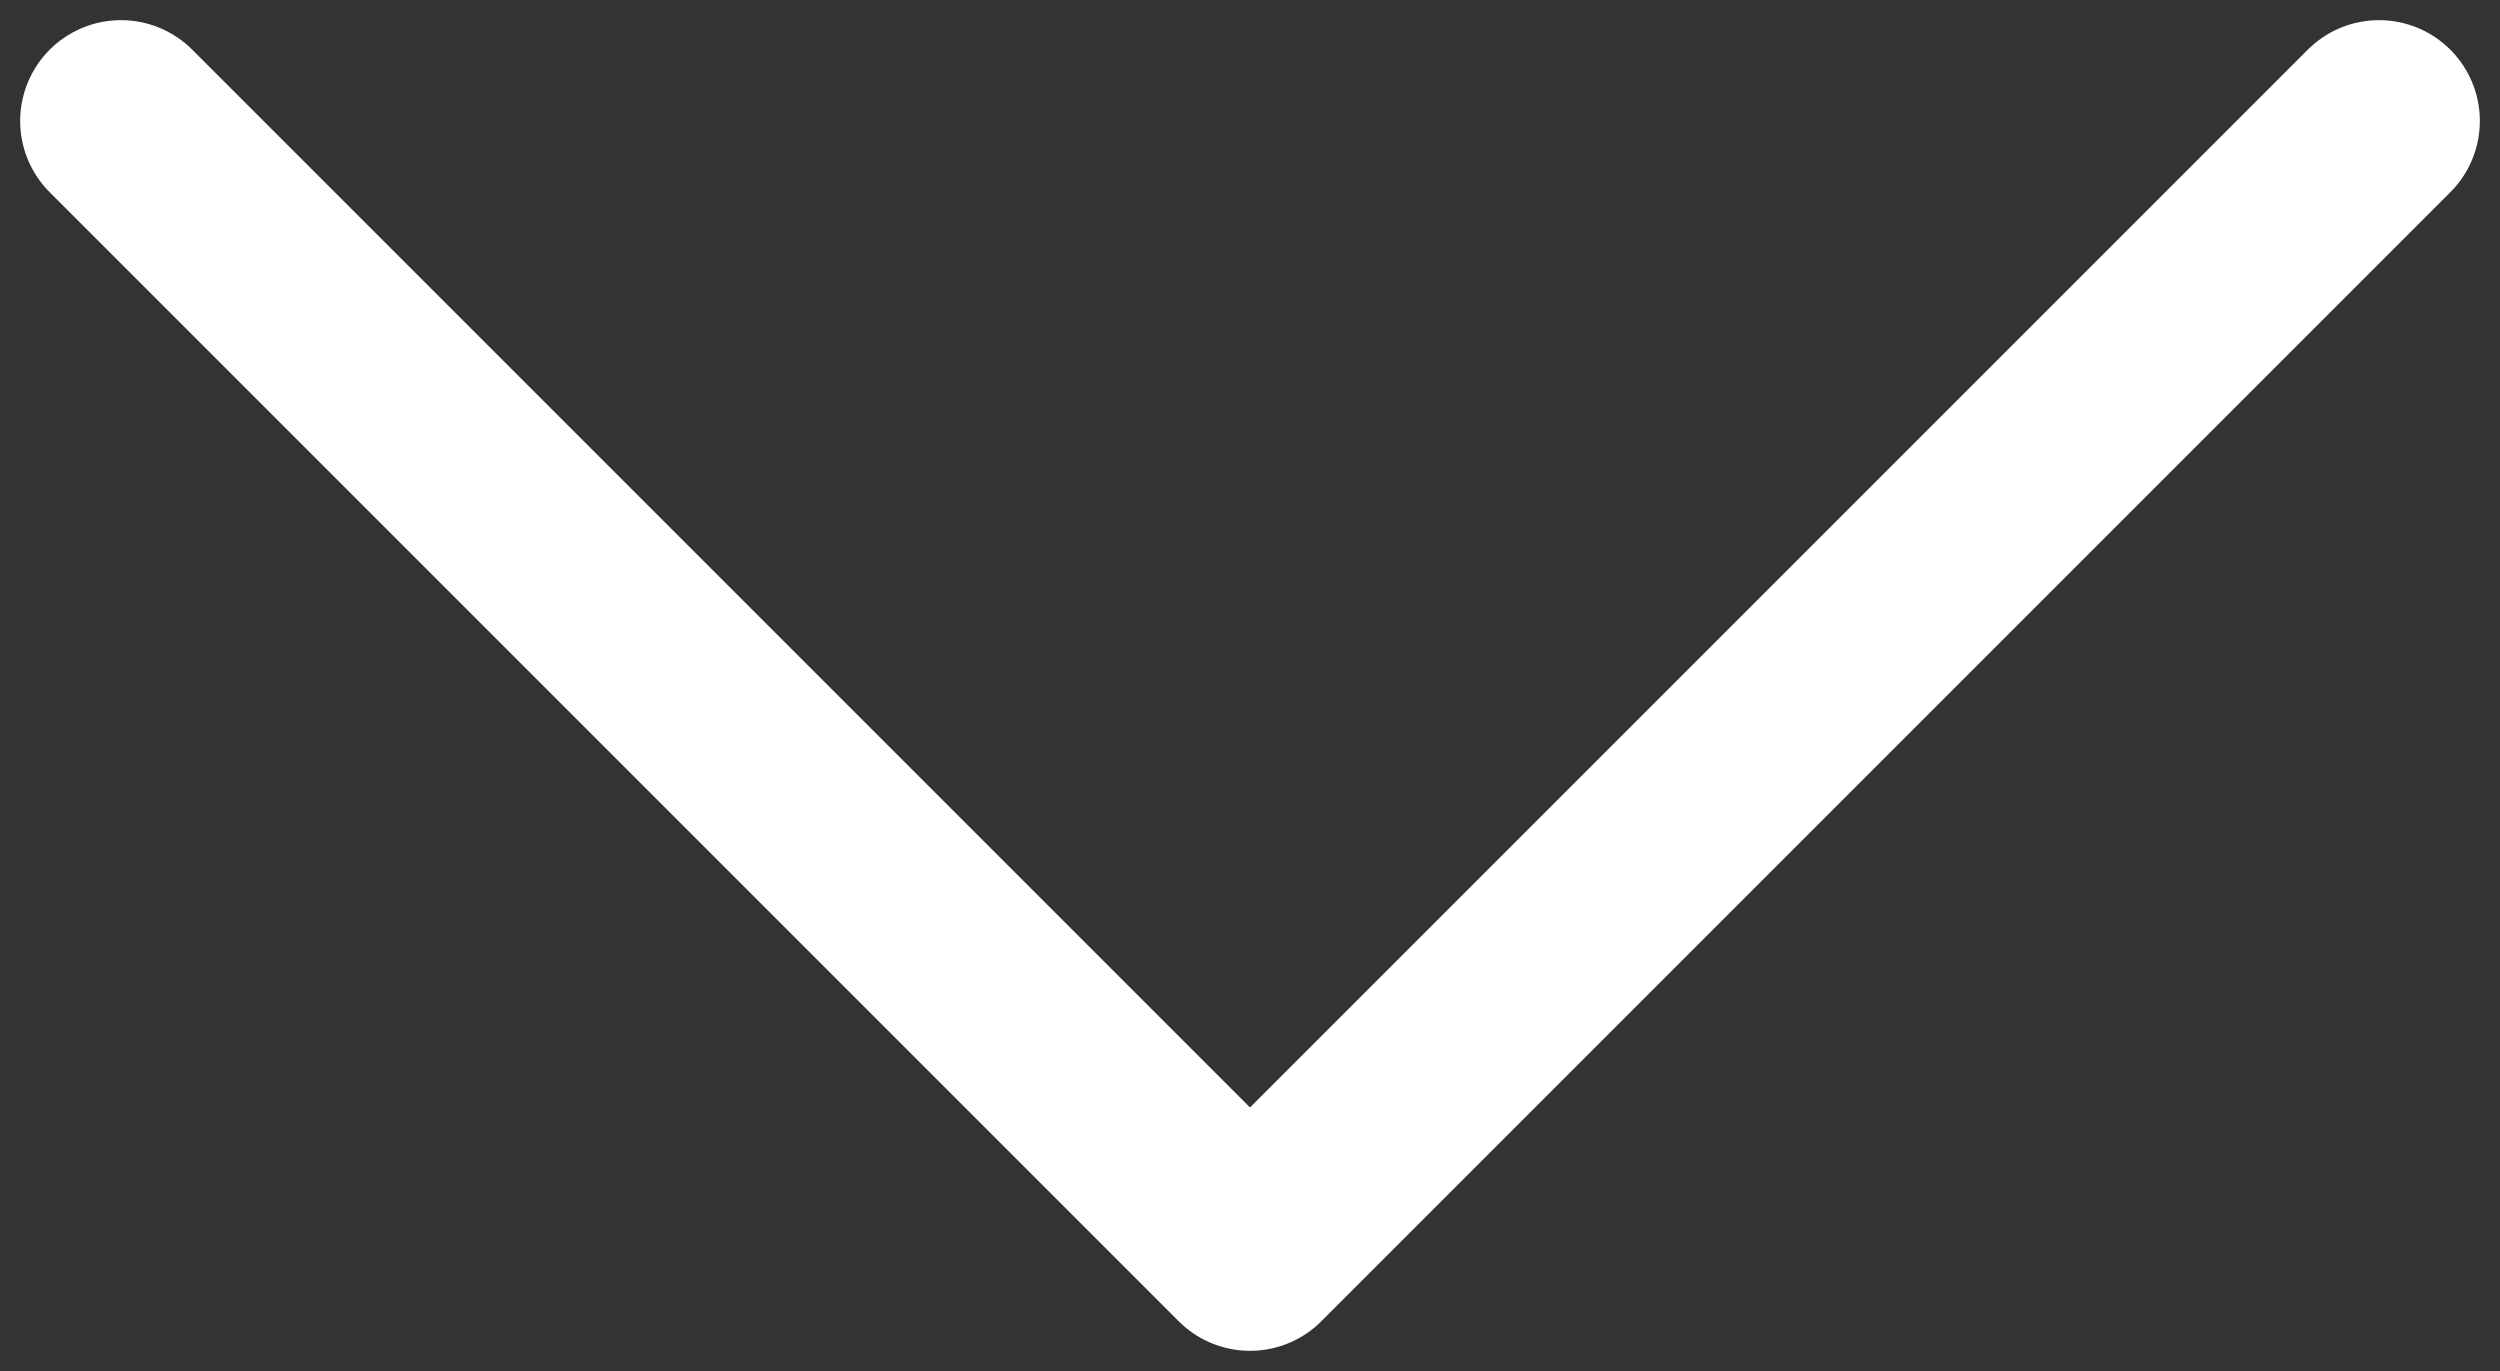
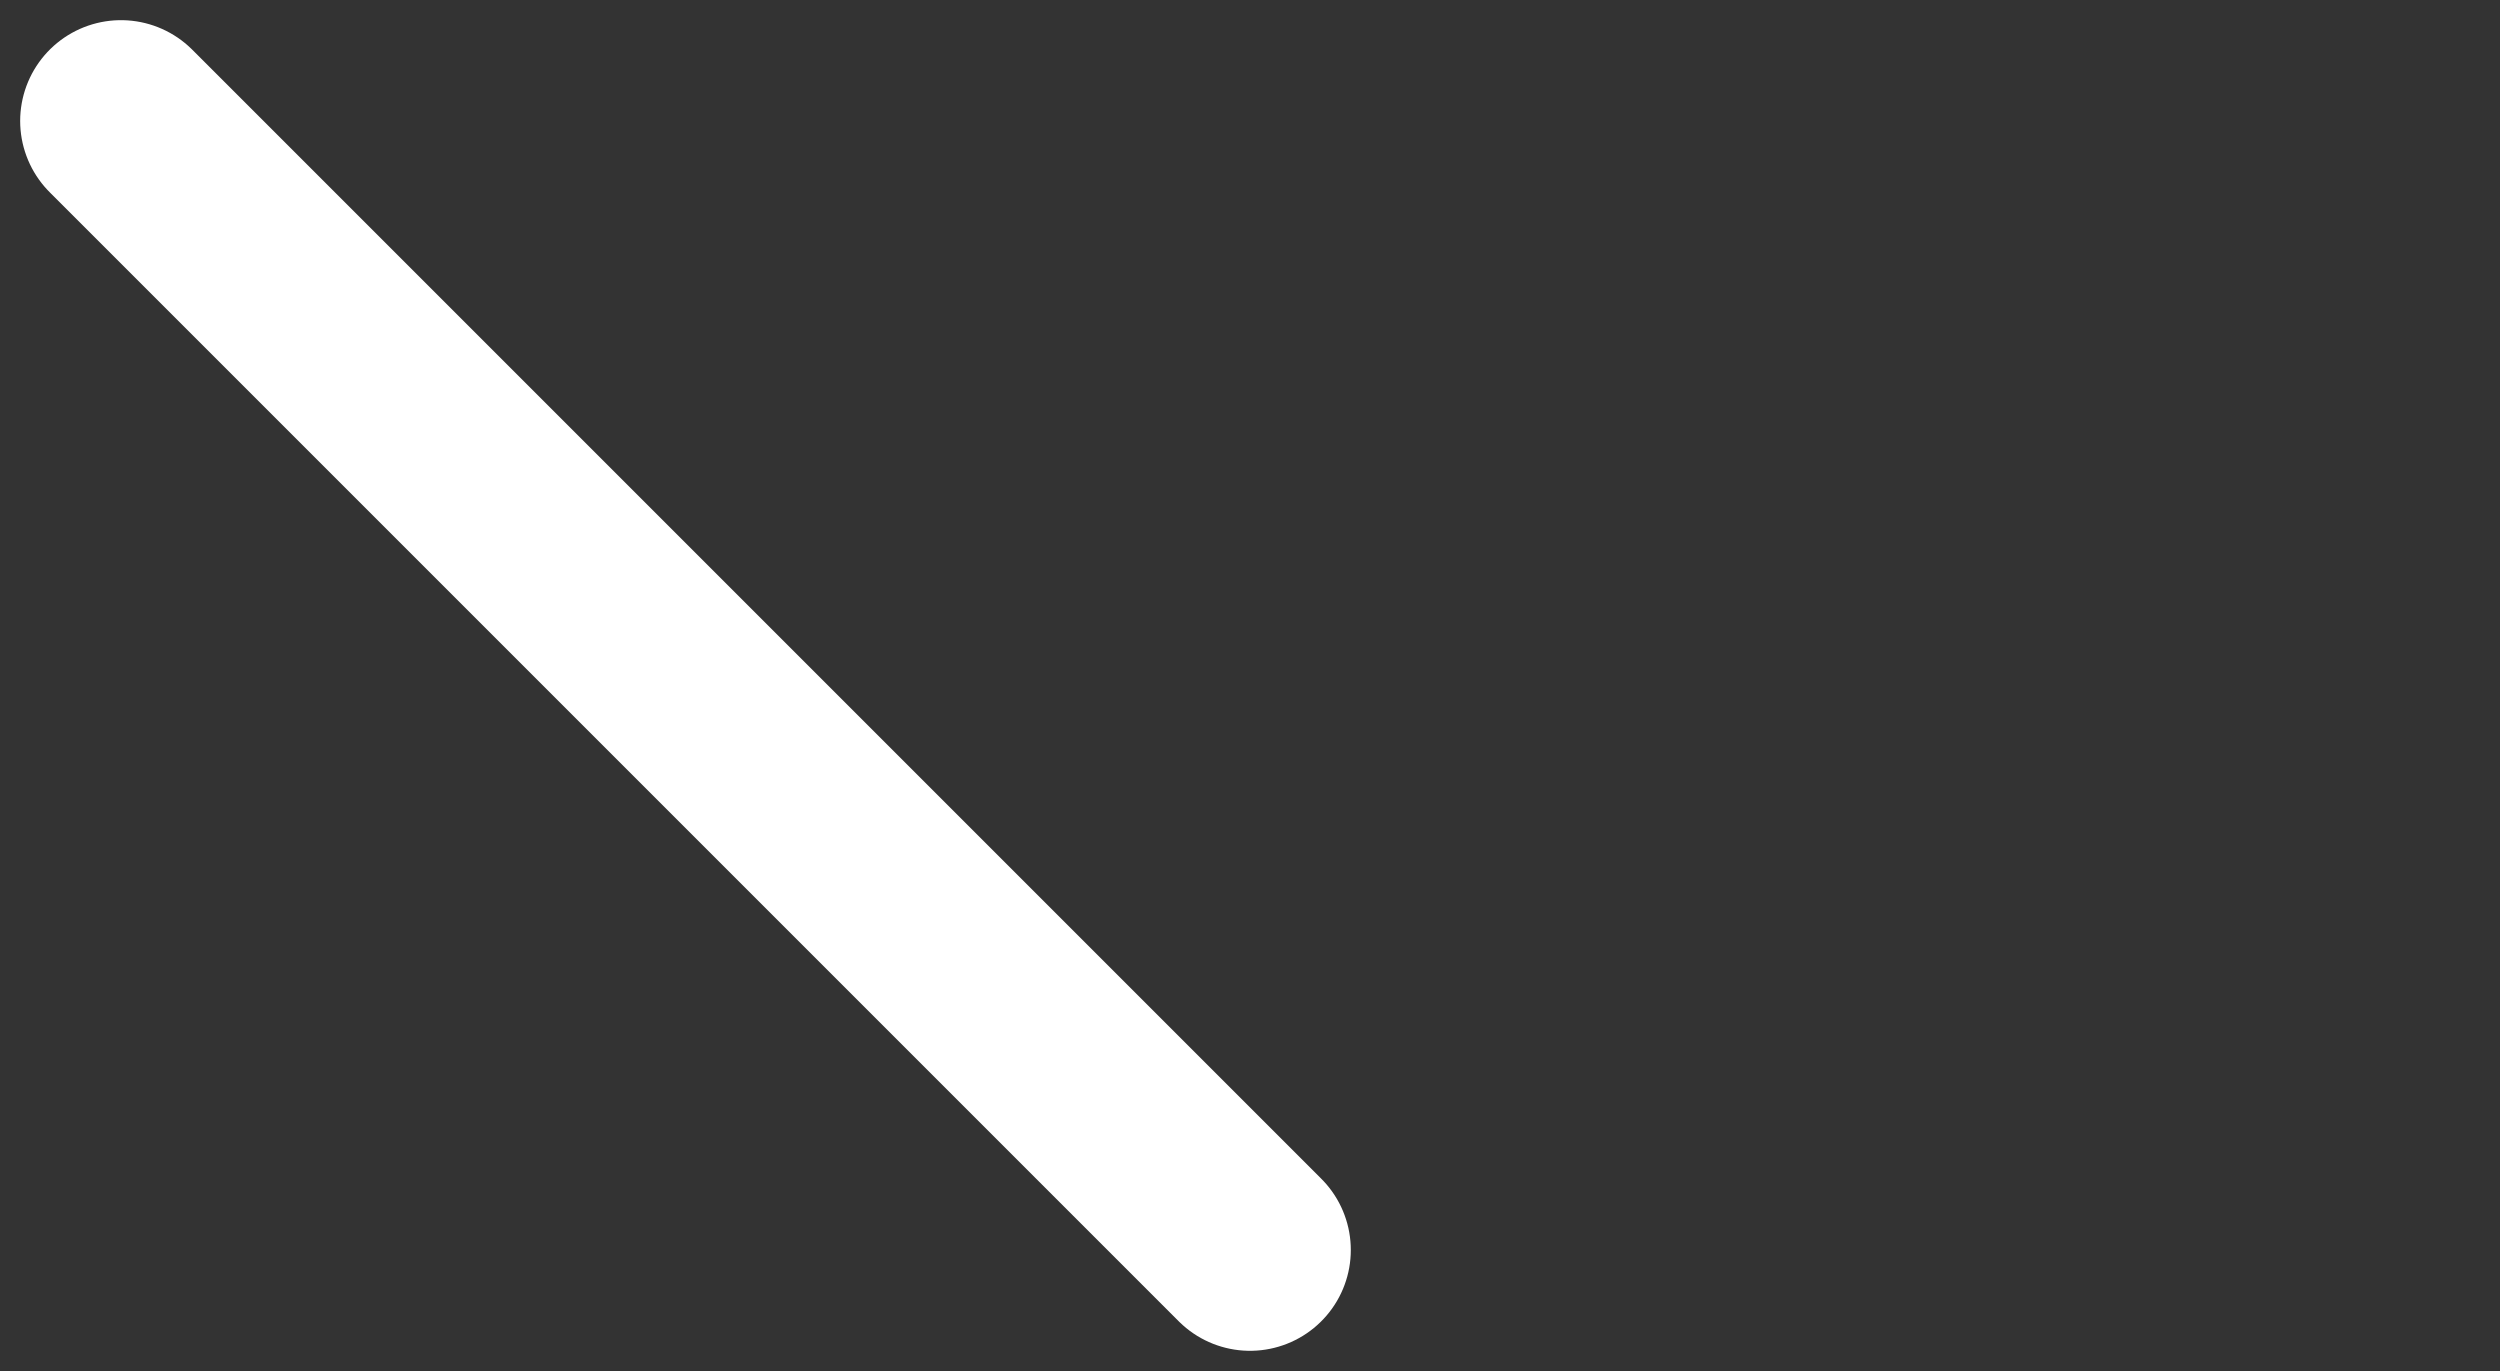
<svg xmlns="http://www.w3.org/2000/svg" width="62" height="34" fill="none">
  <rect width="100%" height="100%" fill="#333333" stroke="none" />
-   <path d="M3 3l28 28L59 3" stroke="#fff" stroke-width="5" stroke-linecap="round" stroke-linejoin="round" />
+   <path d="M3 3l28 28" stroke="#fff" stroke-width="5" stroke-linecap="round" stroke-linejoin="round" />
</svg>